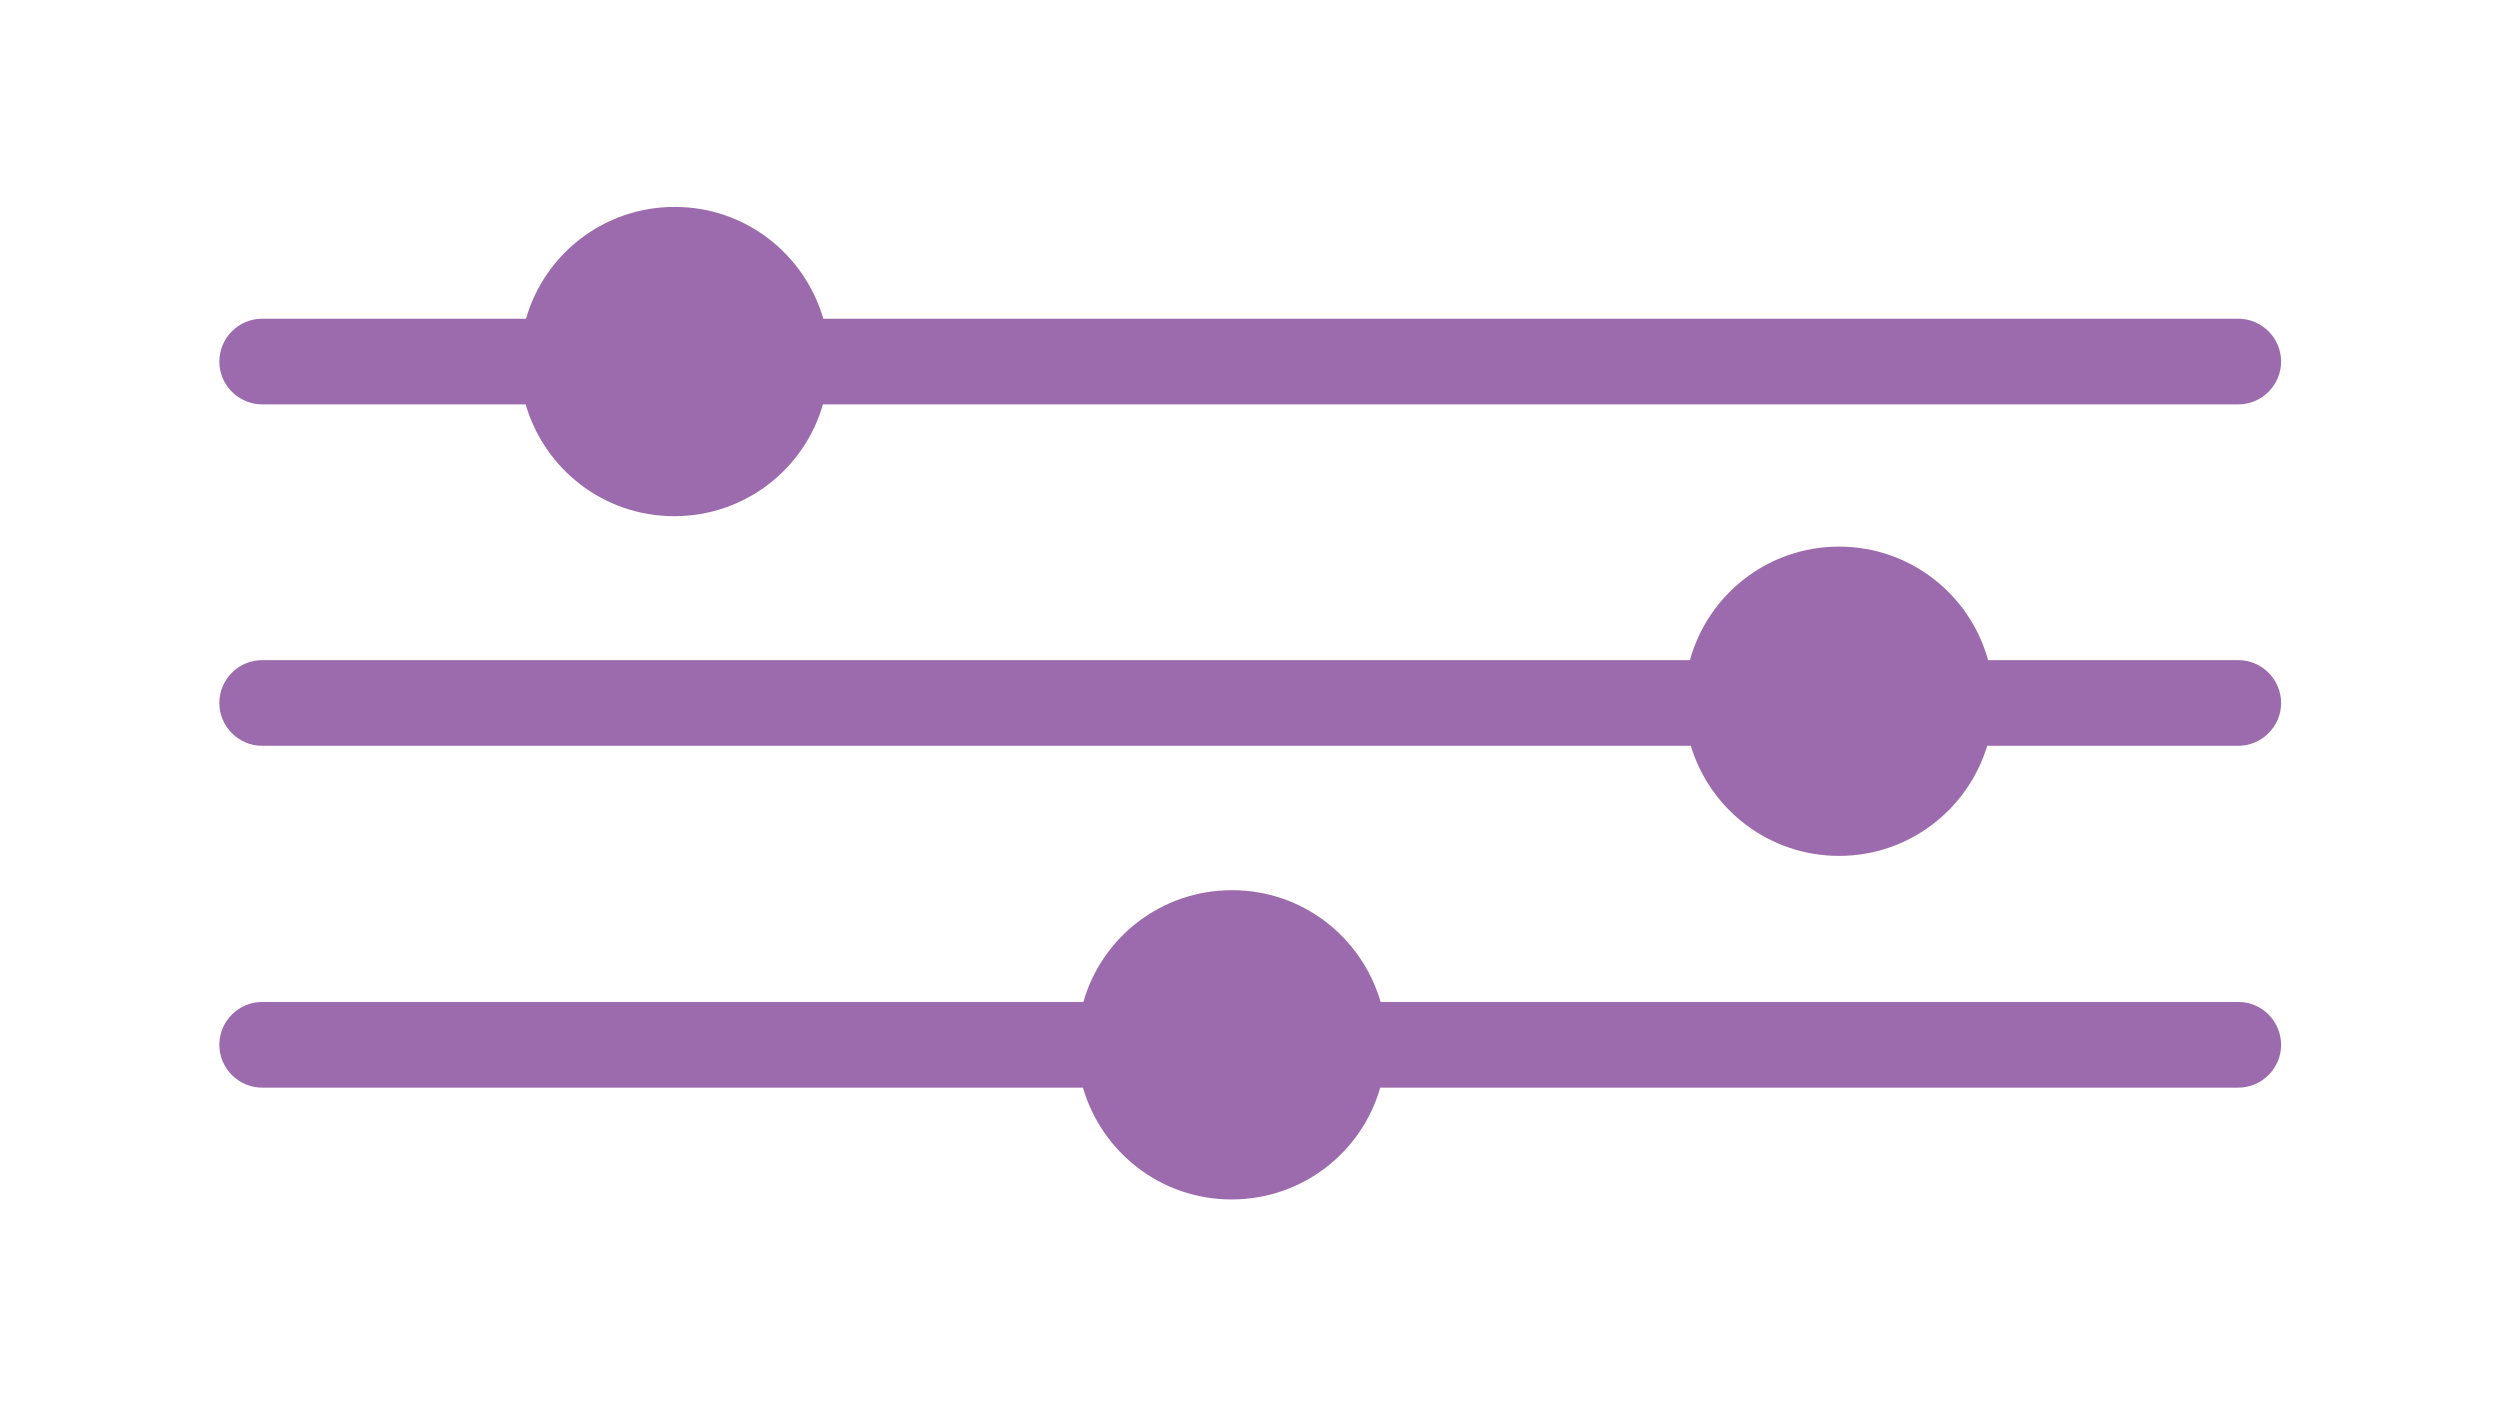
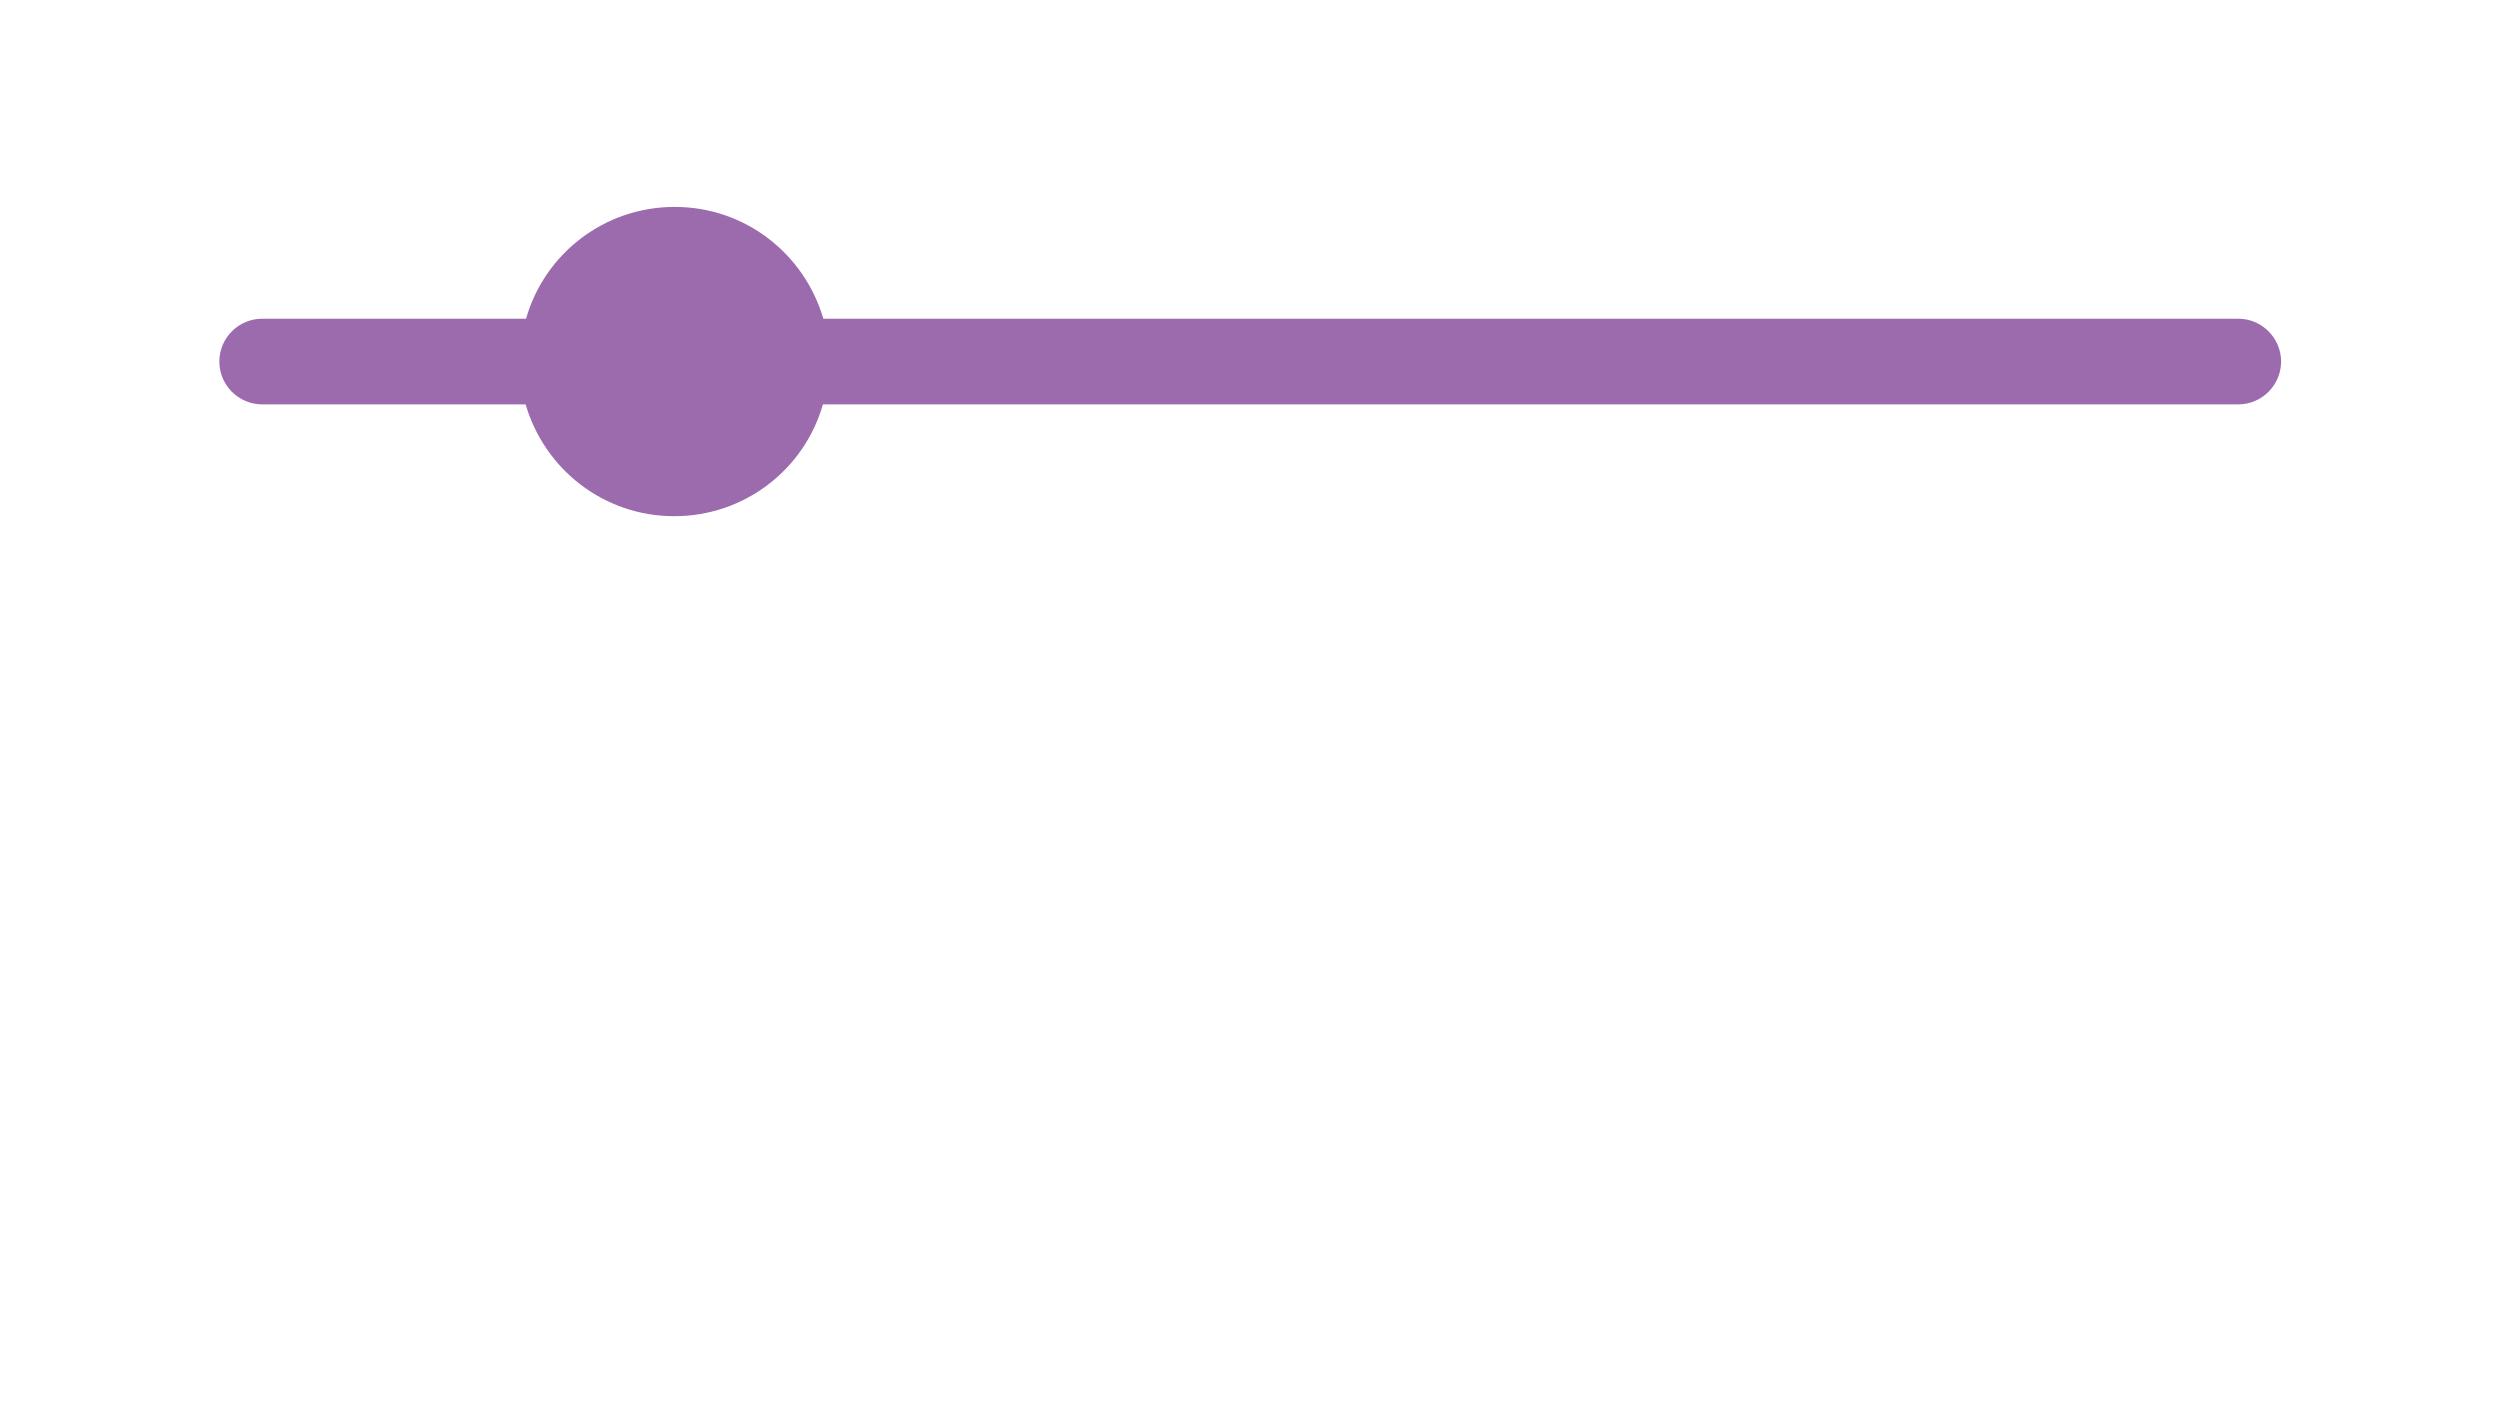
<svg xmlns="http://www.w3.org/2000/svg" version="1.1" id="Layer_1" x="0px" y="0px" viewBox="0 0 583.6 328.3" style="enable-background:new 0 0 583.6 328.3;" xml:space="preserve">
  <style type="text/css">
	.st0{fill:#9C6BAD;}
</style>
  <g>
    <g>
-       <path class="st0" d="M532.5,84.4c0,5.5-4.5,10-10,10H192.1c-4.3,15.1-18.2,26.1-34.7,26.1c-16.5,0-30.3-11-34.7-26.1H61.2    c-5.5,0-10-4.5-10-10s4.5-10,10-10h61.6c4.3-15.1,18.2-26.1,34.7-26.1c16.5,0,30.3,11,34.7,26.1h330.3    C528,74.4,532.5,78.9,532.5,84.4z" />
+       <path class="st0" d="M532.5,84.4c0,5.5-4.5,10-10,10H192.1c-4.3,15.1-18.2,26.1-34.7,26.1c-16.5,0-30.3-11-34.7-26.1H61.2    c-5.5,0-10-4.5-10-10s4.5-10,10-10h61.6c4.3-15.1,18.2-26.1,34.7-26.1c16.5,0,30.3,11,34.7,26.1h330.3    C528,74.4,532.5,78.9,532.5,84.4" />
    </g>
    <g>
-       <path class="st0" d="M532.5,164.1c0,5.5-4.5,10-10,10h-58.6c-4.5,14.8-18.2,25.7-34.6,25.7c-16.3,0-30.1-10.8-34.6-25.7H61.2    c-5.5,0-10-4.5-10-10s4.5-10,10-10h333.3c4.2-15.3,18.2-26.5,34.8-26.5s30.6,11.2,34.8,26.5h58.4    C528,154.1,532.5,158.6,532.5,164.1z" />
-     </g>
+       </g>
    <g>
-       <path class="st0" d="M532.5,243.9c0,5.5-4.5,10-10,10H322.2C317.9,269,304,280,287.5,280c-16.5,0-30.3-11-34.7-26.1H61.2    c-5.5,0-10-4.5-10-10s4.5-10,10-10h191.7c4.3-15.1,18.2-26.1,34.7-26.1c16.5,0,30.3,11,34.7,26.1h200.3    C528,233.9,532.5,238.4,532.5,243.9z" />
-     </g>
+       </g>
  </g>
</svg>